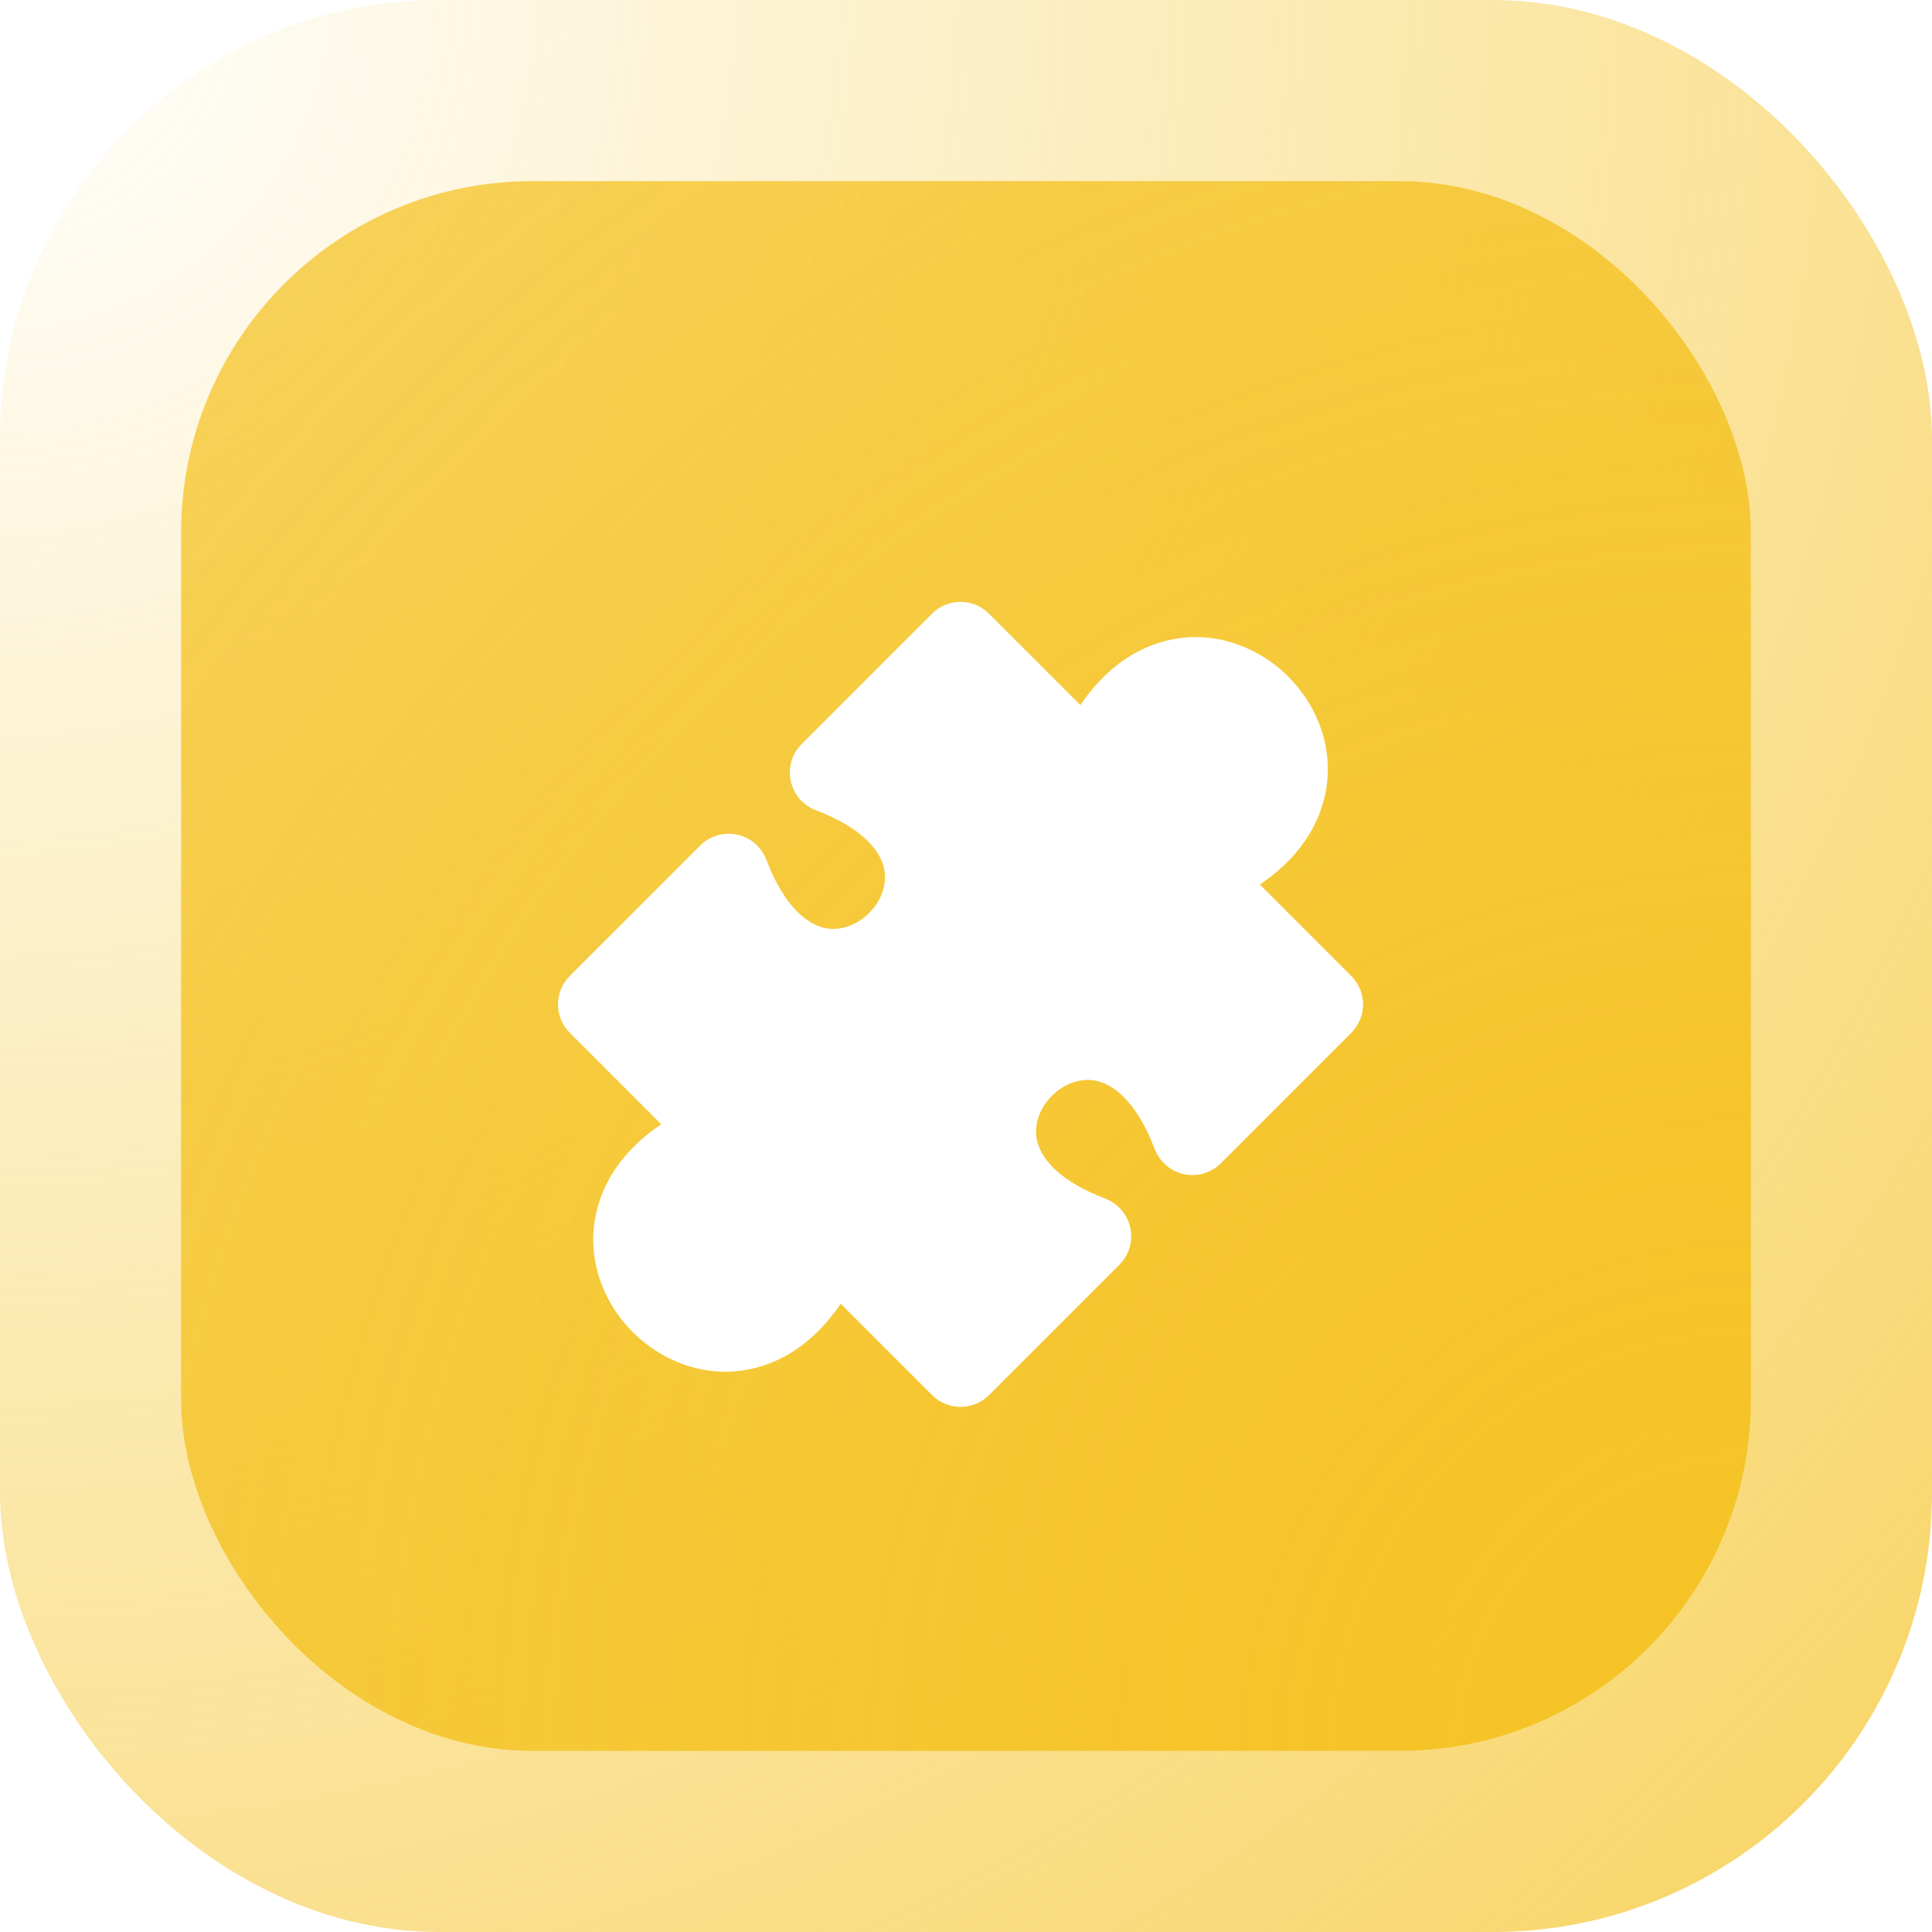
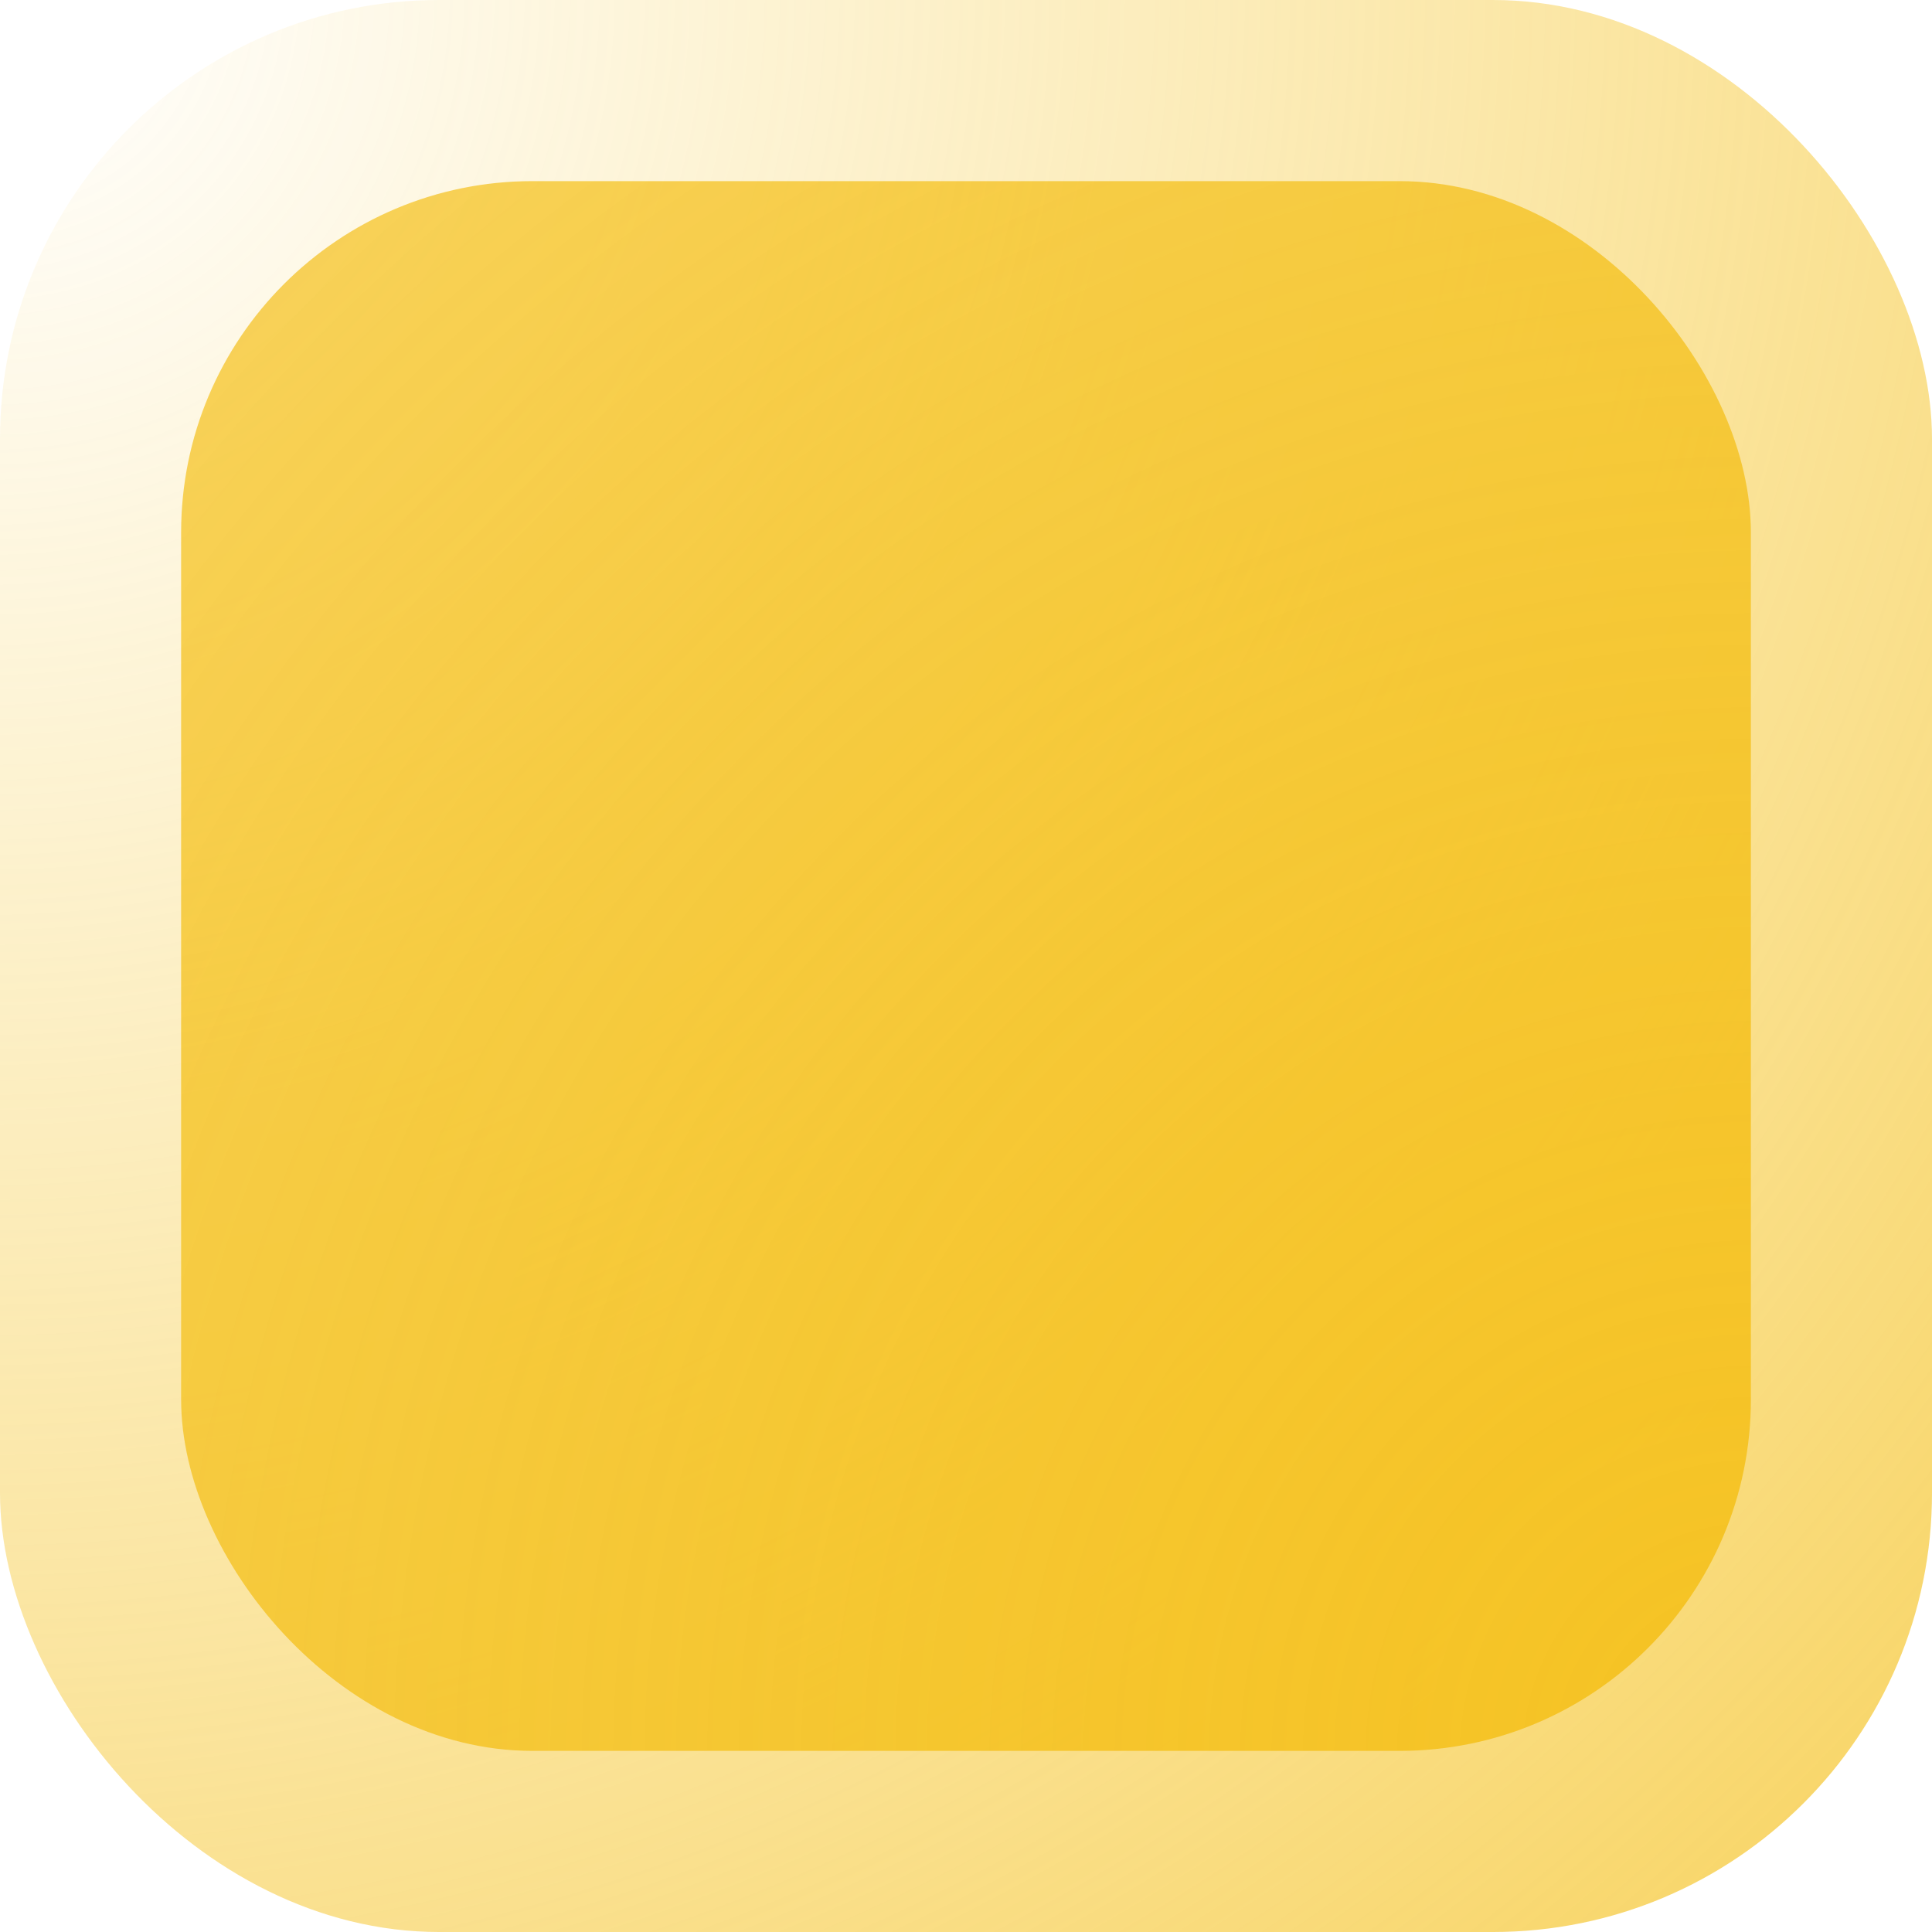
<svg xmlns="http://www.w3.org/2000/svg" fill="none" viewBox="0 0 44 44">
  <filter id="a" color-interpolation-filters="sRGB" filterUnits="userSpaceOnUse" height="24.333" width="24.334" x="9.709" y="10.708">
    <feFlood flood-opacity="0" result="BackgroundImageFix" />
    <feColorMatrix in="SourceAlpha" result="hardAlpha" type="matrix" values="0 0 0 0 0 0 0 0 0 0 0 0 0 0 0 0 0 0 127 0" />
    <feOffset dy="2" />
    <feGaussianBlur stdDeviation="1.5" />
    <feComposite in2="hardAlpha" operator="out" />
    <feColorMatrix type="matrix" values="0 0 0 0 0.075 0 0 0 0 0.075 0 0 0 0 0.075 0 0 0 0.24 0" />
    <feBlend in2="BackgroundImageFix" mode="normal" result="effect1_dropShadow_911_54625" />
    <feBlend in="SourceGraphic" in2="effect1_dropShadow_911_54625" mode="normal" result="shape" />
  </filter>
  <radialGradient id="b" cx="0" cy="0" gradientTransform="matrix(44 44 -44 44 0 0)" gradientUnits="userSpaceOnUse" r="1">
    <stop offset="0" stop-color="#f5c324" stop-opacity="0" />
    <stop offset="1" stop-color="#f5c324" stop-opacity=".72" />
  </radialGradient>
  <radialGradient id="c" cx="0" cy="0" gradientTransform="matrix(-35.75 -35.75 35.75 -35.75 39.875 39.875)" gradientUnits="userSpaceOnUse" r="1">
    <stop offset="0" stop-color="#f5c324" />
    <stop offset="1" stop-color="#f5c324" stop-opacity=".72" />
  </radialGradient>
-   <rect fill="#fff" height="44" rx="10" width="44" />
  <rect fill="url(#b)" height="44" rx="10" width="44" />
  <rect fill="url(#c)" height="35.75" rx="8" width="35.75" x="4.125" y="4.125" />
  <g filter="url(#a)">
-     <path clip-rule="evenodd" d="m22.523 11.976c-.358-.358-.938-.358-1.296 0l-2.97 2.97c-.22.22-.313.536-.248.84s.28.554.57.665c1.124.428 1.464.963 1.548 1.296.089.349-.031.743-.333 1.046-.303.303-.696.422-1.046.333-.333-.085-.868-.424-1.296-1.548-.111-.29-.361-.505-.665-.57-.304-.065-.62.028-.84.248l-2.97 2.97c-.358.358-.358.938 0 1.296l2.082 2.082c-.773.522-1.27 1.185-1.462 1.942-.275 1.081.137 2.116.814 2.793.677.677 1.712 1.089 2.793.814.757-.192 1.419-.689 1.942-1.462l2.082 2.082c.358.358.938.358 1.296 0l2.97-2.97c.22-.22.313-.536.248-.84-.065-.304-.28-.554-.57-.665-1.124-.428-1.464-.963-1.548-1.296-.089-.349.031-.743.333-1.046s.696-.422 1.046-.333c.333.085.868.424 1.296 1.548.111.29.361.505.665.57.304.065.62-.029.84-.248l2.97-2.97c.358-.358.358-.938 0-1.296l-2.082-2.082c.773-.522 1.27-1.185 1.462-1.942.275-1.081-.137-2.116-.814-2.793-.677-.677-1.712-1.089-2.793-.814-.757.192-1.419.689-1.942 1.462z" fill="#fff" fill-rule="evenodd" />
-   </g>
+     </g>
</svg>